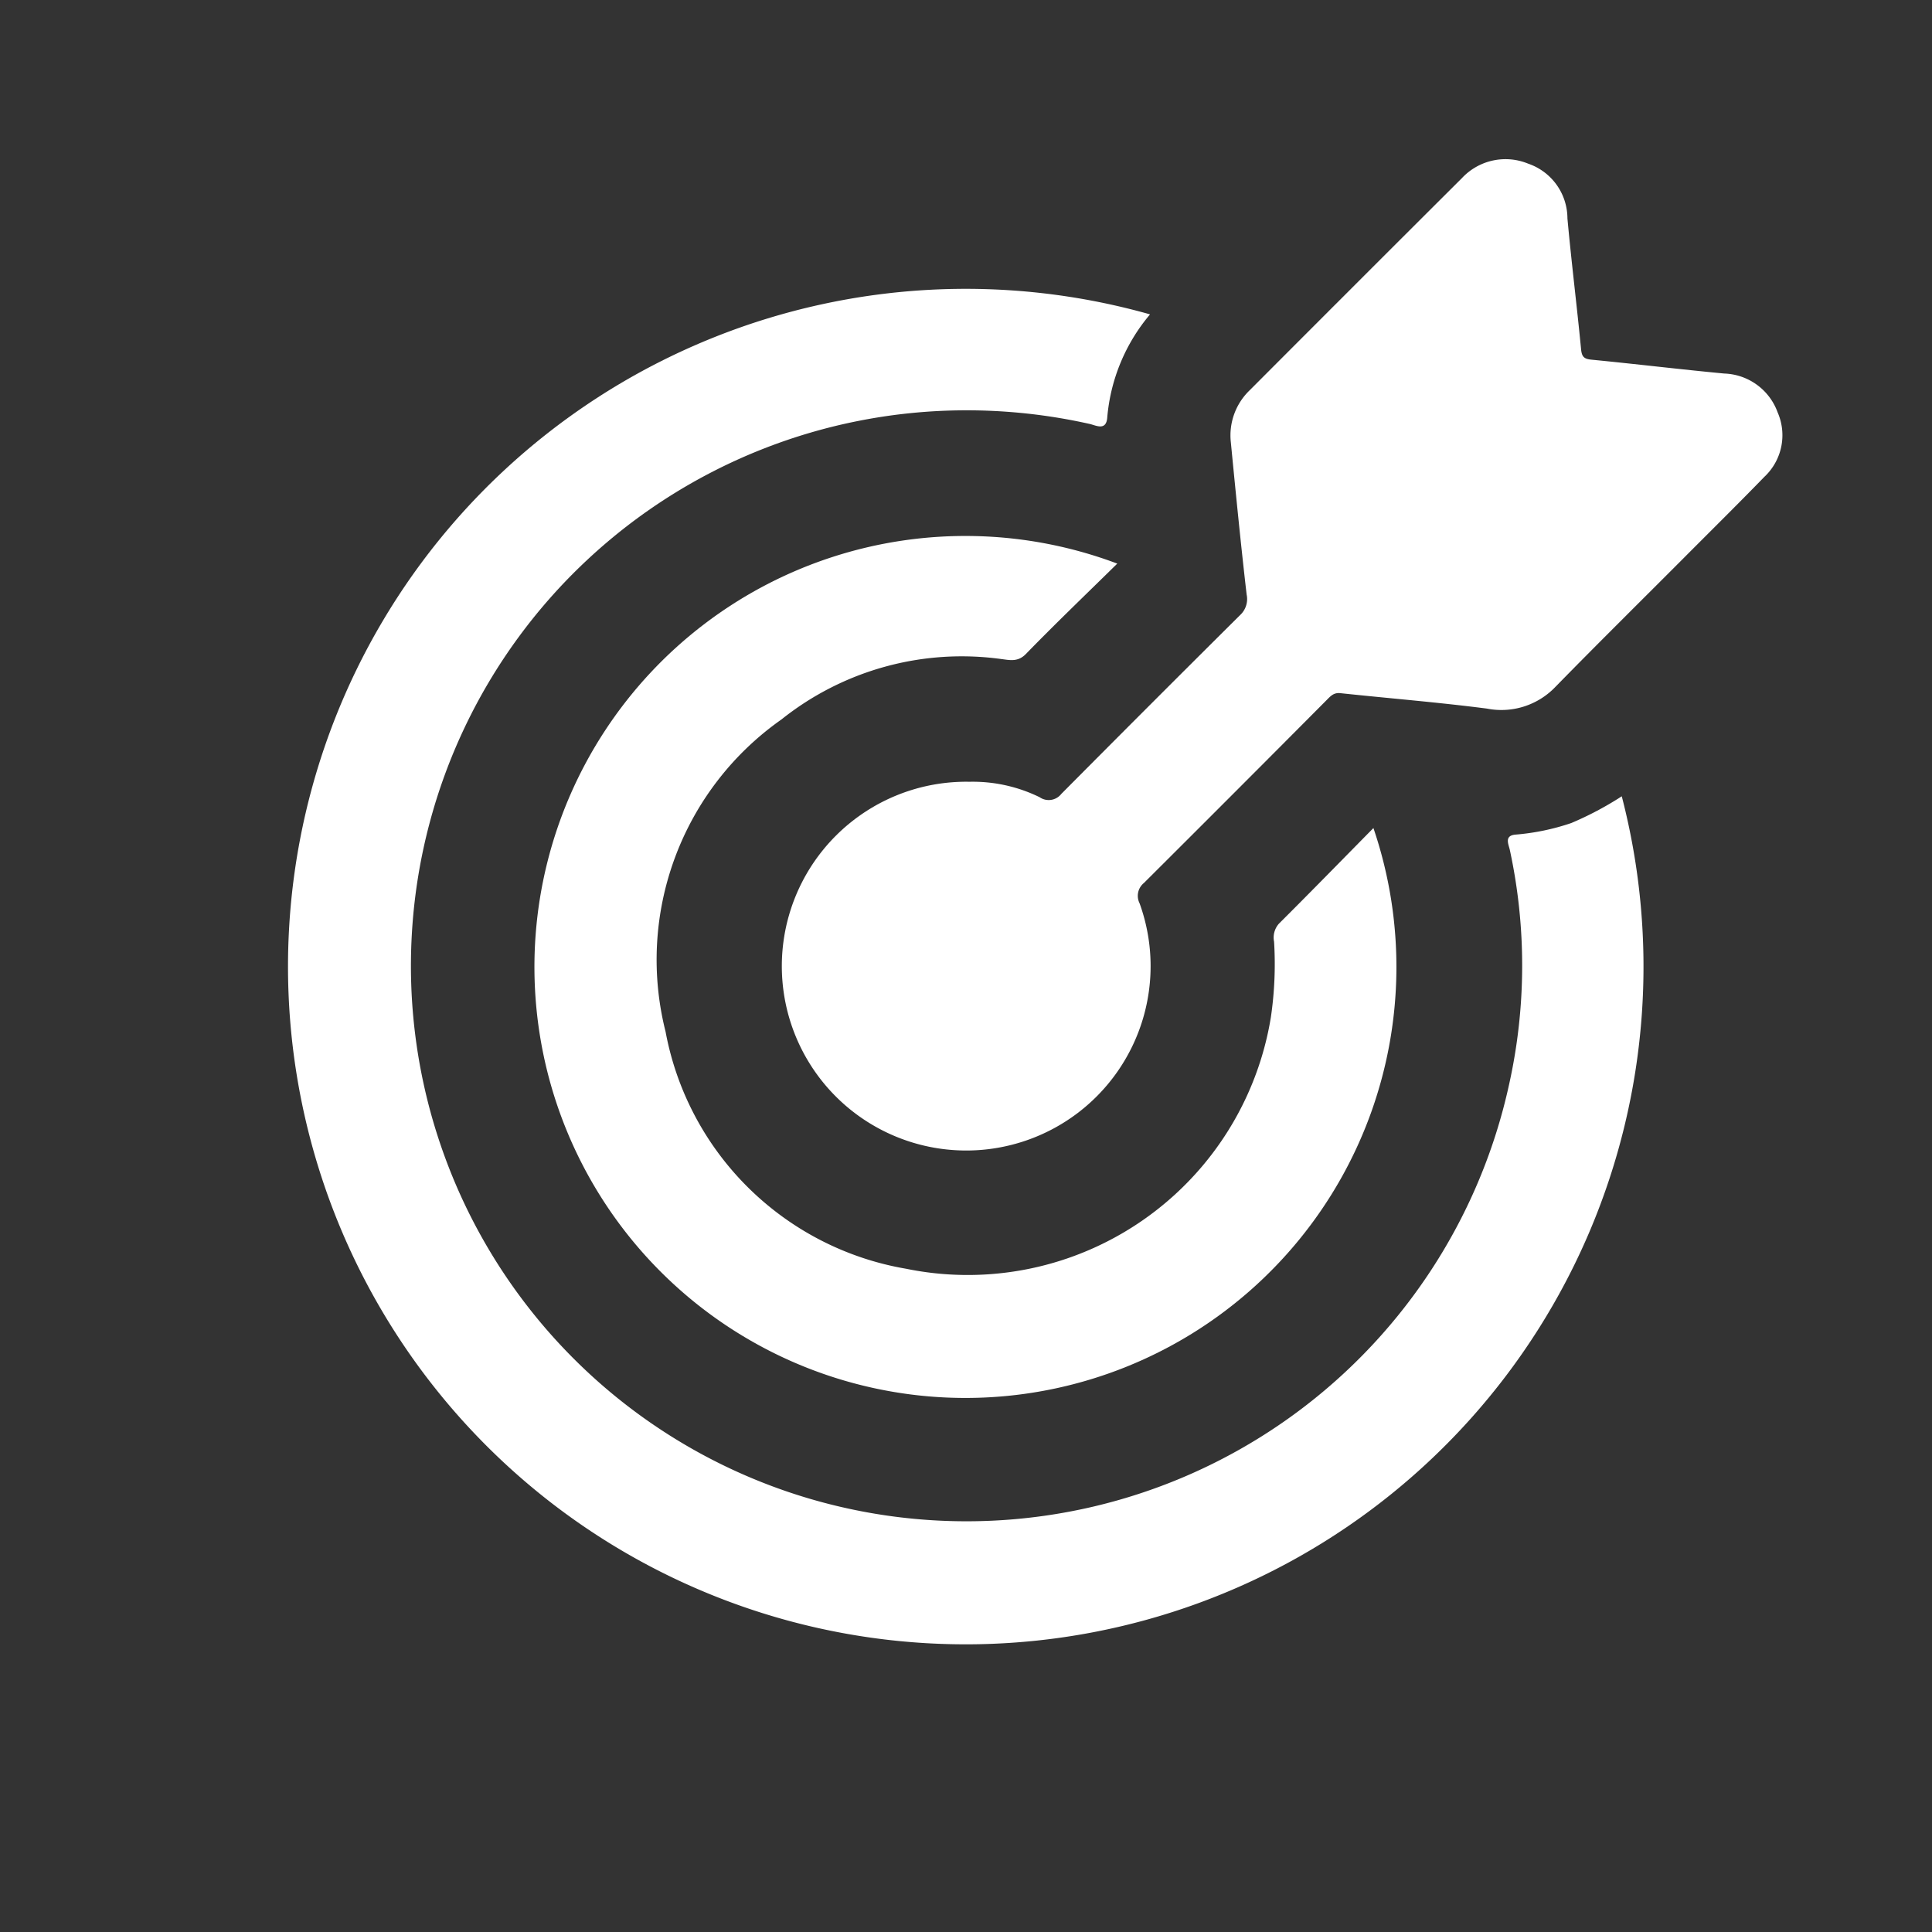
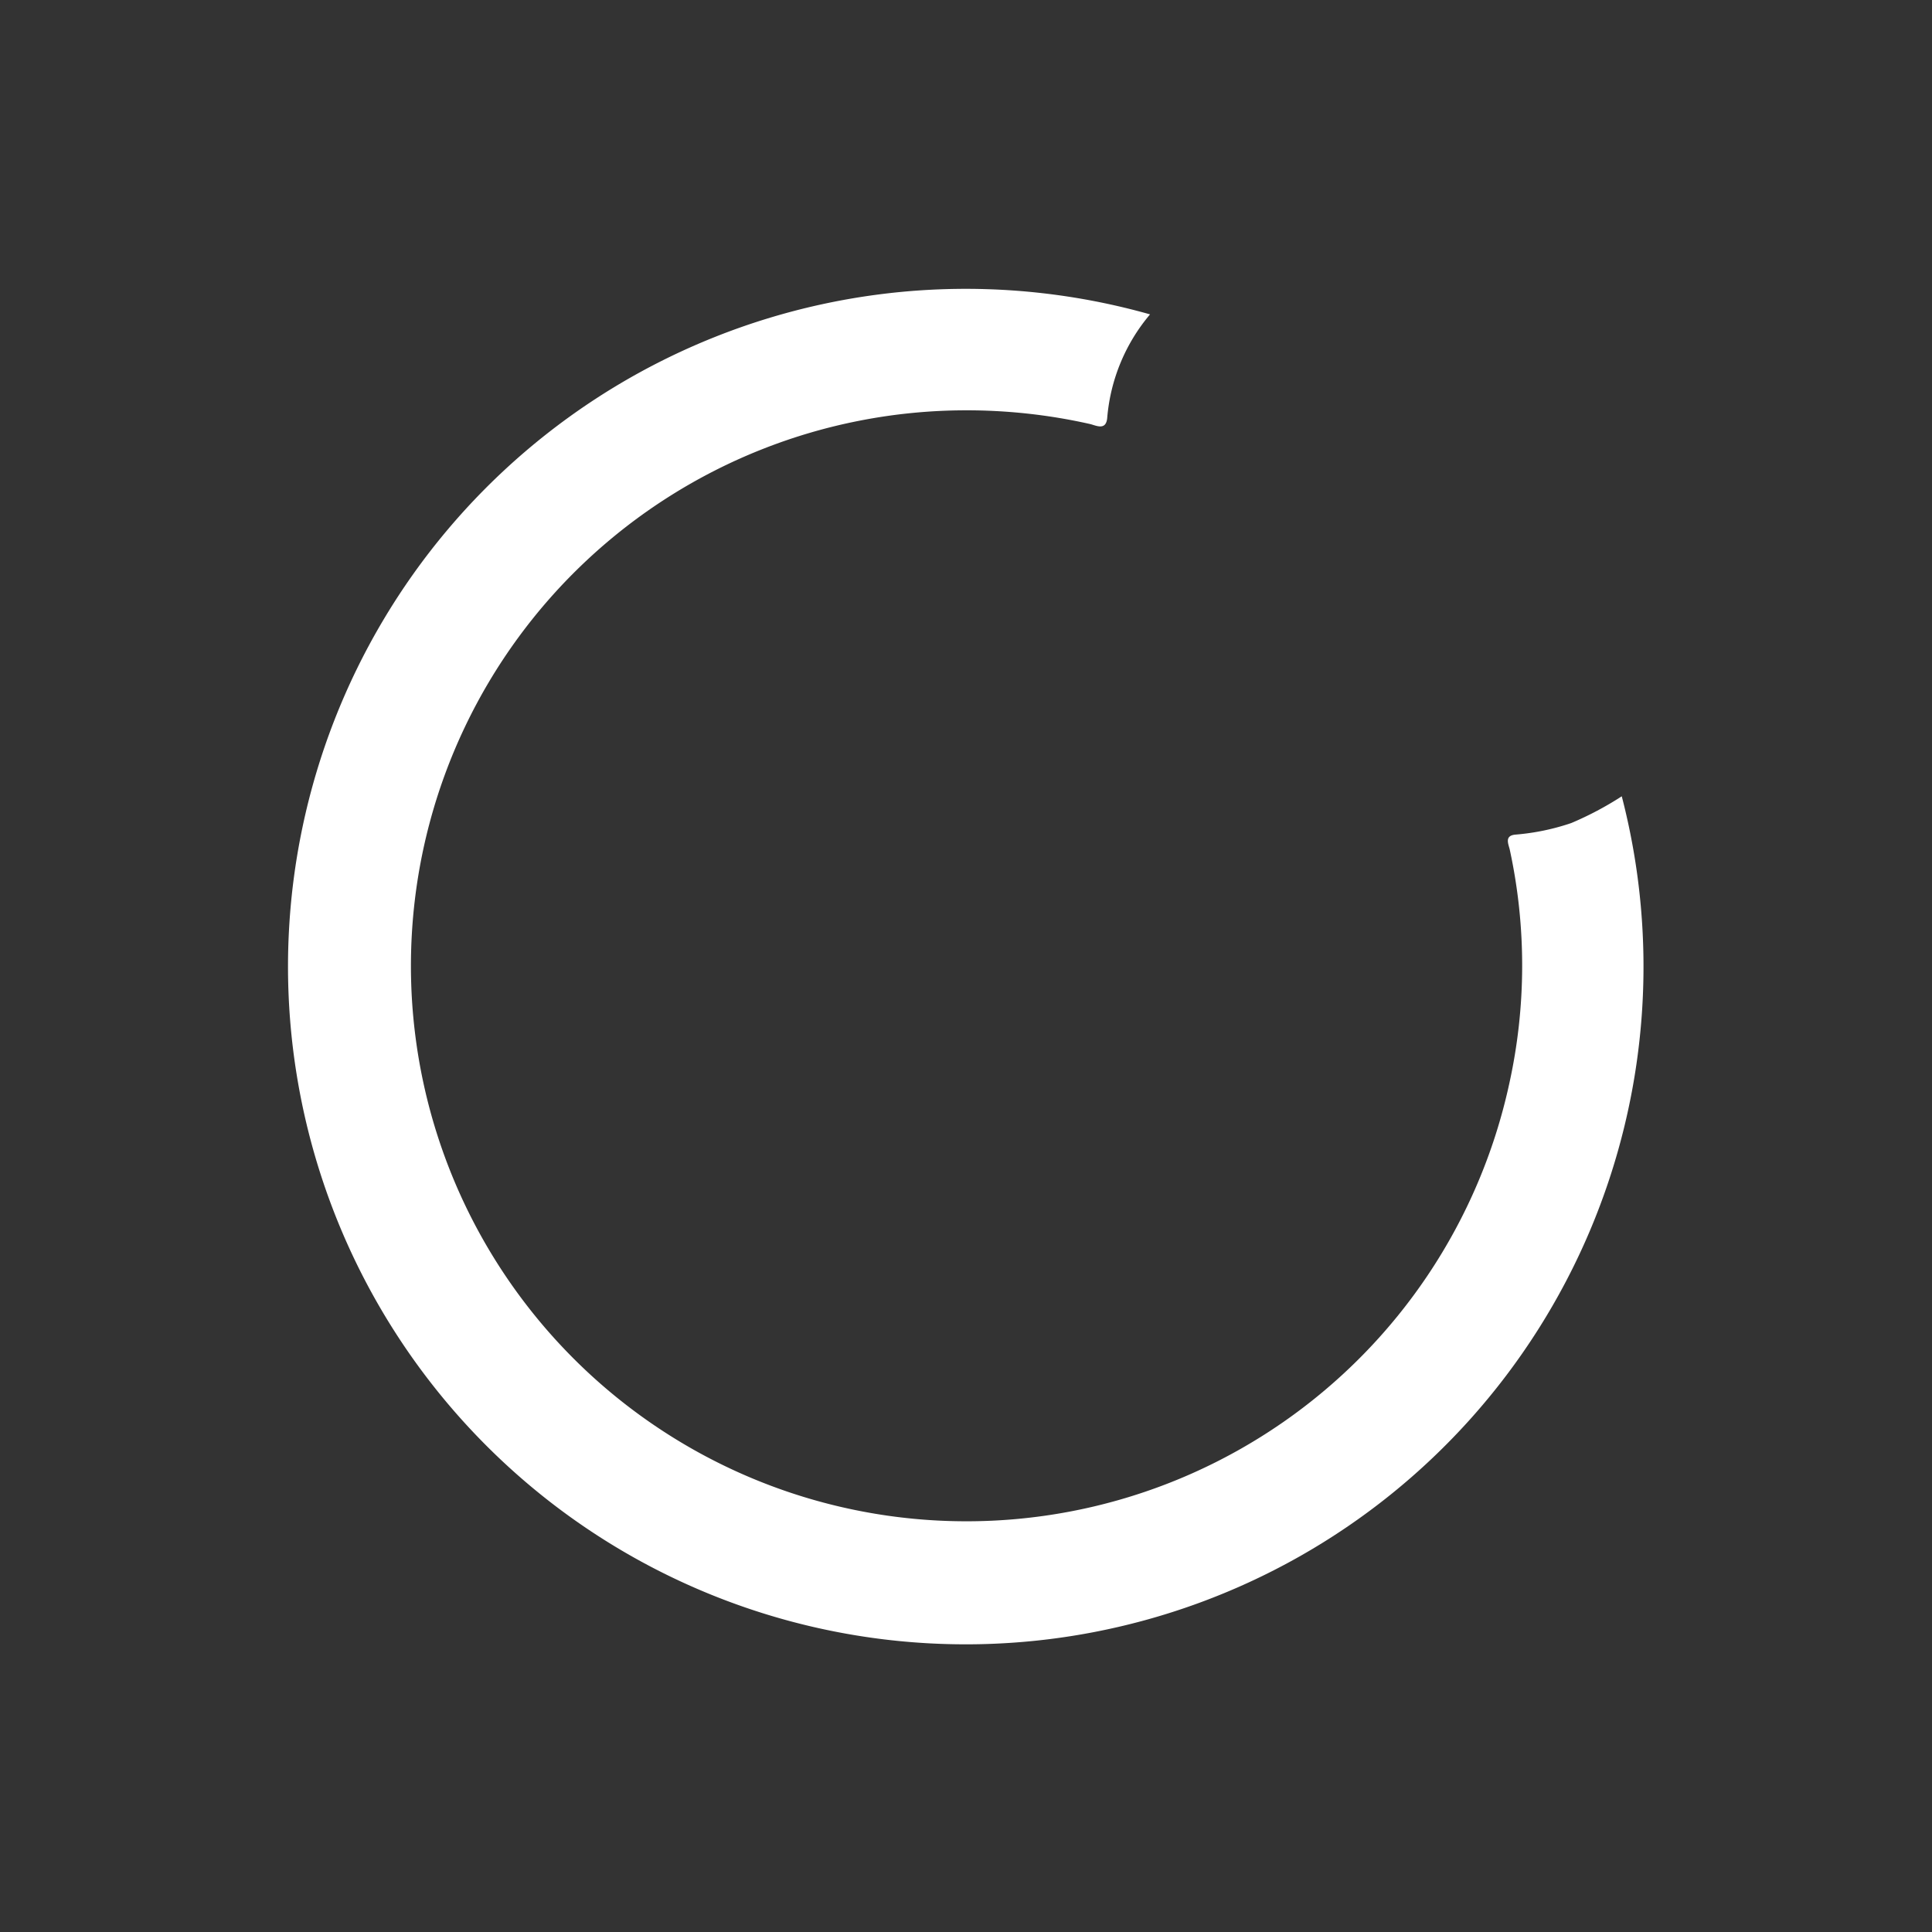
<svg xmlns="http://www.w3.org/2000/svg" id="on_target_50px" width="50" height="50" viewBox="0 0 50 50">
  <rect x="0" y="0" width="50" height="50" fill="#333333" stroke="none" />
  <g id="Group_8375" data-name="Group 8375">
-     <path id="Path_9130" data-name="Path 9130" d="M40.665,21.3a5.974,5.974,0,0,1-1.45.3c-.294.029-.17.256-.14.4a14.166,14.166,0,0,1-.018,6.057,14.376,14.376,0,1,1-14.09-17.438,14.526,14.526,0,0,1,3.236.353c.157.035.429.192.453-.173a4.755,4.755,0,0,1,1.107-2.663A17.54,17.54,0,1,0,41.971,20.608,8.45,8.45,0,0,1,40.665,21.3Z" fill="#fff" />
-     <path id="Path_9131" data-name="Path 9131" d="M46.005,10.672a1.524,1.524,0,0,0-1.381-1.005c-1.145-.108-2.287-.247-3.431-.358-.2-.019-.256-.075-.275-.273-.109-1.129-.25-2.255-.353-3.384A1.5,1.5,0,0,0,39.55,4.236a1.542,1.542,0,0,0-1.715.373q-2.747,2.738-5.487,5.485a1.62,1.62,0,0,0-.494,1.352c.128,1.315.257,2.629.409,3.941a.564.564,0,0,1-.171.533q-2.321,2.306-4.626,4.627a.413.413,0,0,1-.56.085,3.932,3.932,0,0,0-1.814-.4,4.772,4.772,0,1,0,4.4,3.145.429.429,0,0,1,.113-.526q2.367-2.358,4.723-4.728c.1-.1.181-.2.352-.185,1.267.135,2.538.237,3.8.4a1.933,1.933,0,0,0,1.776-.564c1.111-1.136,2.242-2.252,3.364-3.378.682-.684,1.369-1.363,2.042-2.056A1.475,1.475,0,0,0,46.005,10.672Z" fill="#fff" />
-     <path id="Path_9132" data-name="Path 9132" d="M20.222,18.621a7.482,7.482,0,0,1,5.684-1.566c.217.026.433.087.643-.129.76-.781,1.547-1.535,2.366-2.34a11.154,11.154,0,1,0,6.629,6.844c-.826.838-1.629,1.661-2.444,2.473a.541.541,0,0,0-.127.469,9.464,9.464,0,0,1-.083,1.954,7.949,7.949,0,0,1-9.441,6.509A7.642,7.642,0,0,1,17.225,26.7,7.6,7.6,0,0,1,20.222,18.621Z" fill="#fff" />
+     <path id="Path_9130" data-name="Path 9130" d="M40.665,21.3a5.974,5.974,0,0,1-1.45.3c-.294.029-.17.256-.14.4a14.166,14.166,0,0,1-.018,6.057,14.376,14.376,0,1,1-14.09-17.438,14.526,14.526,0,0,1,3.236.353c.157.035.429.192.453-.173a4.755,4.755,0,0,1,1.107-2.663A17.54,17.54,0,1,0,41.971,20.608,8.45,8.45,0,0,1,40.665,21.3" fill="#fff" />
  </g>
-   <rect id="Rectangle_1518" data-name="Rectangle 1518" width="50" height="50" fill="none" />
</svg>